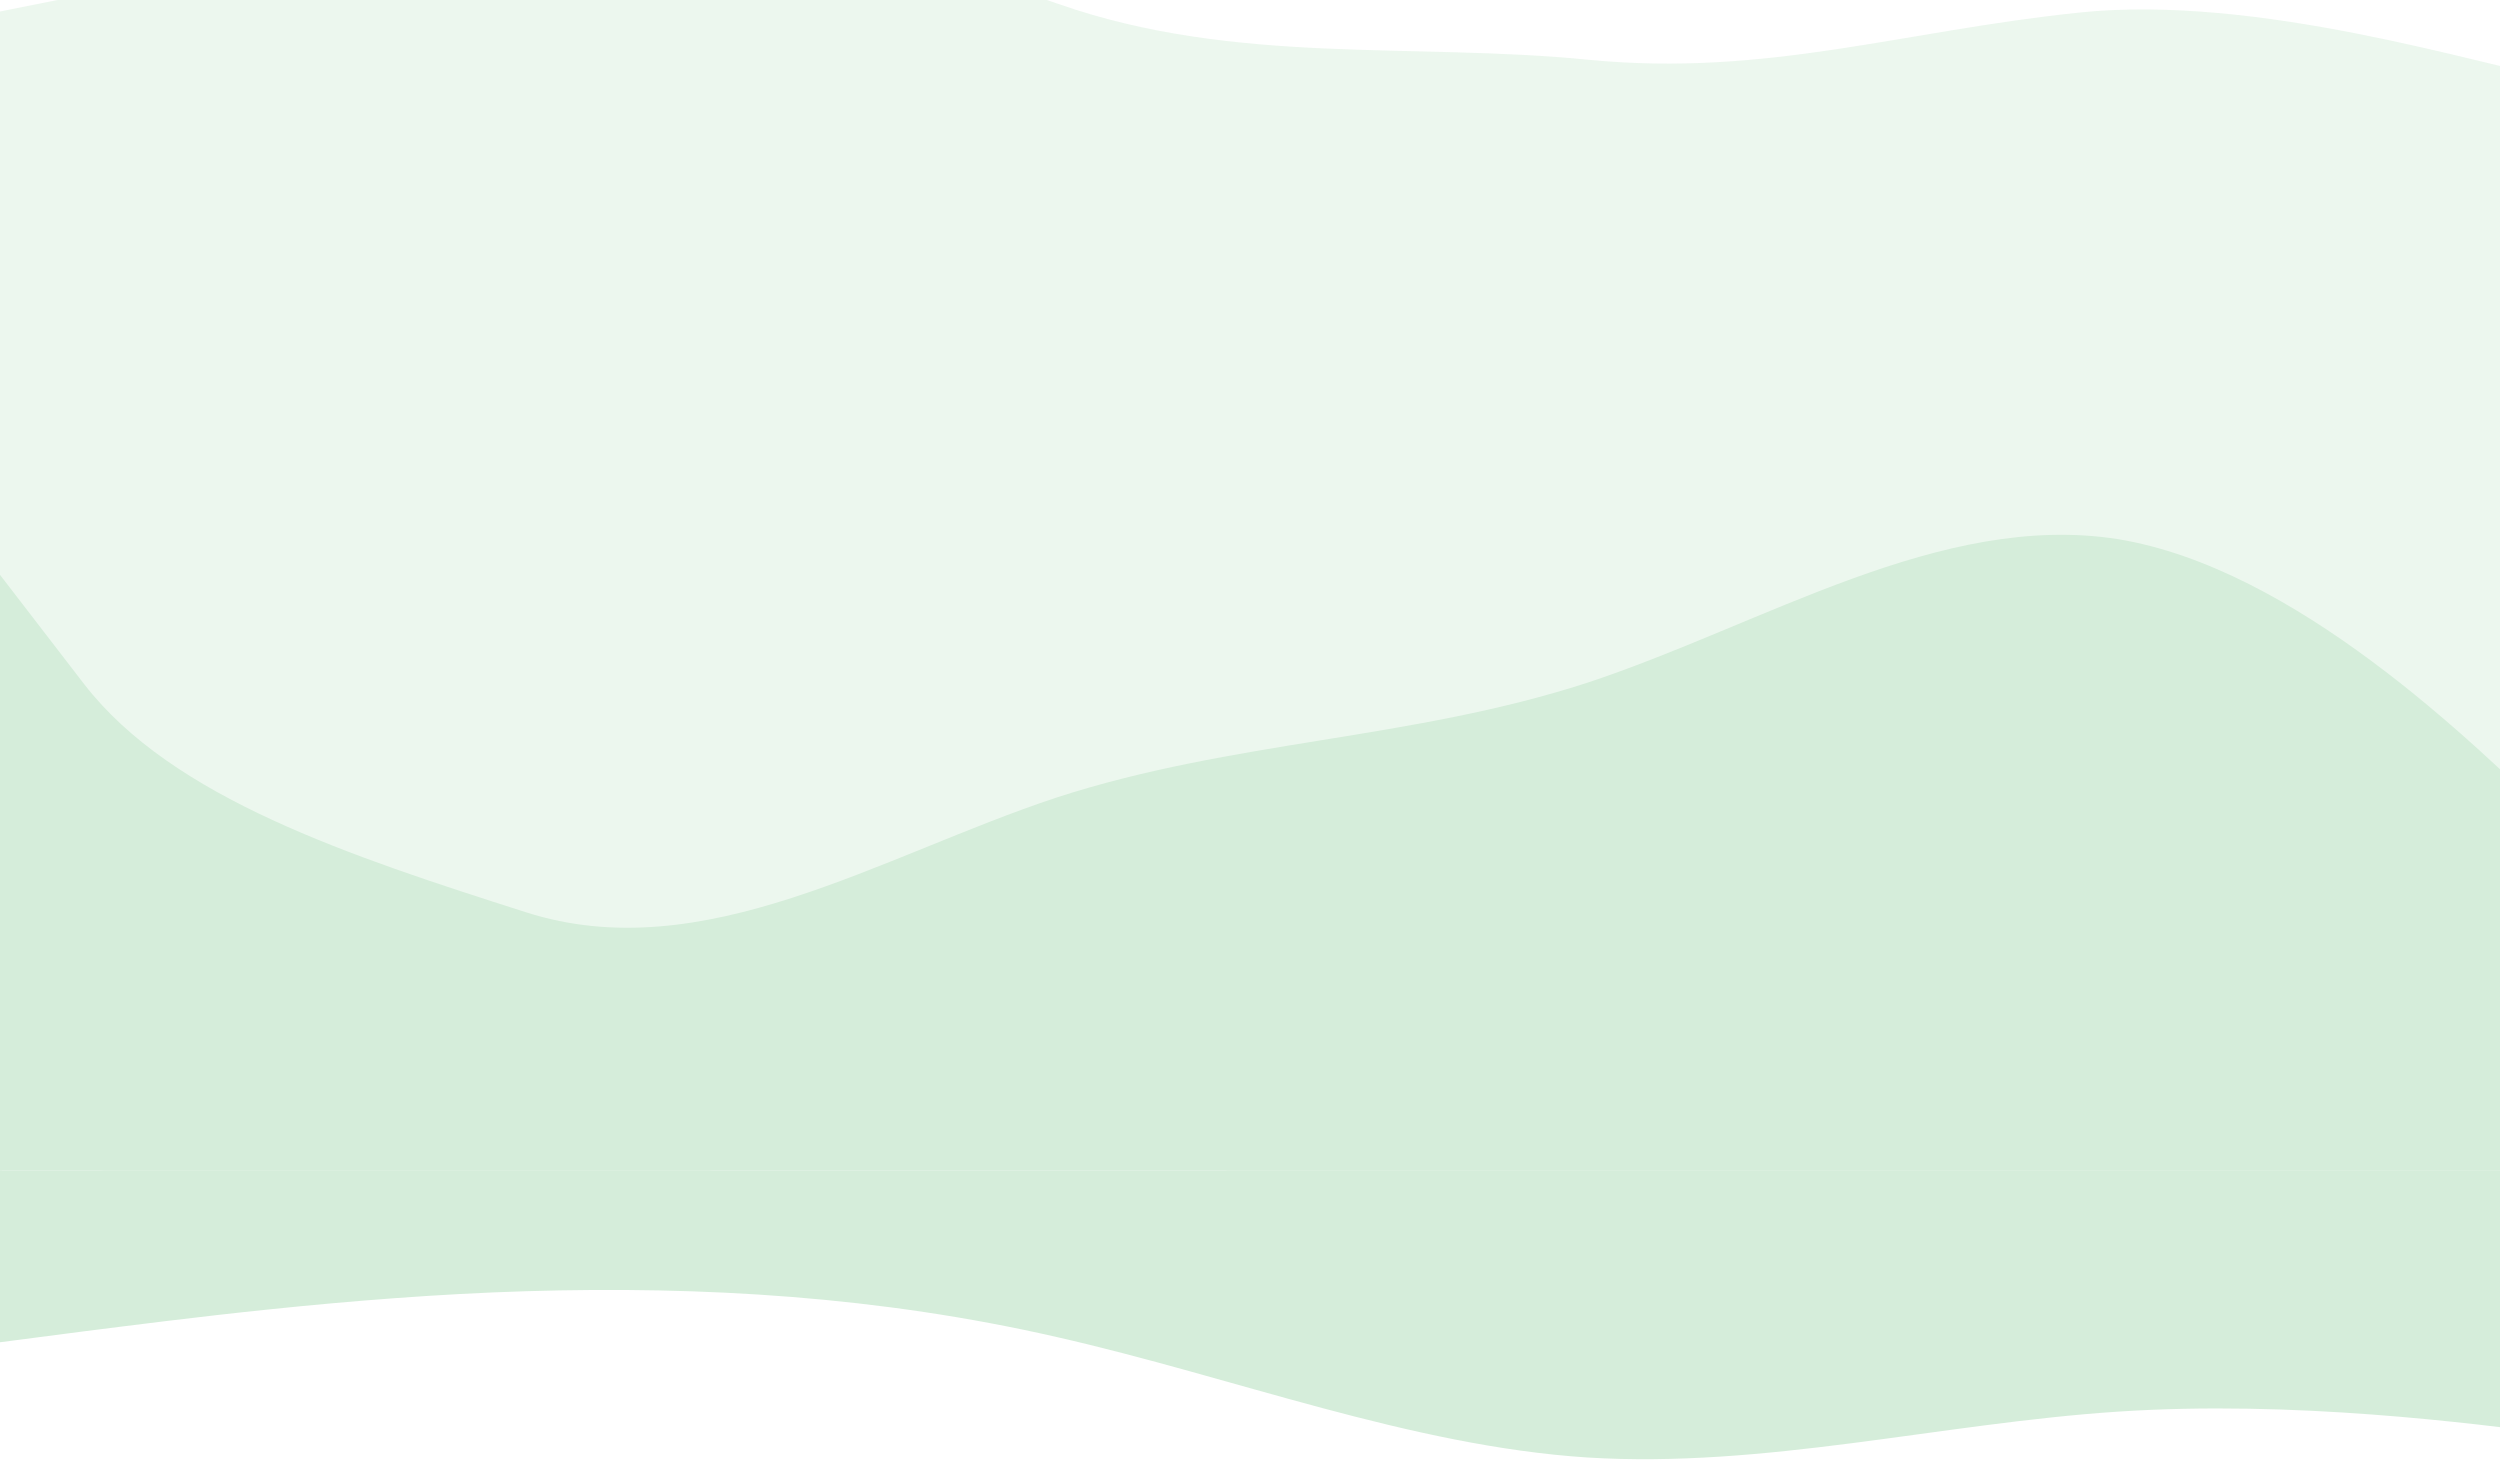
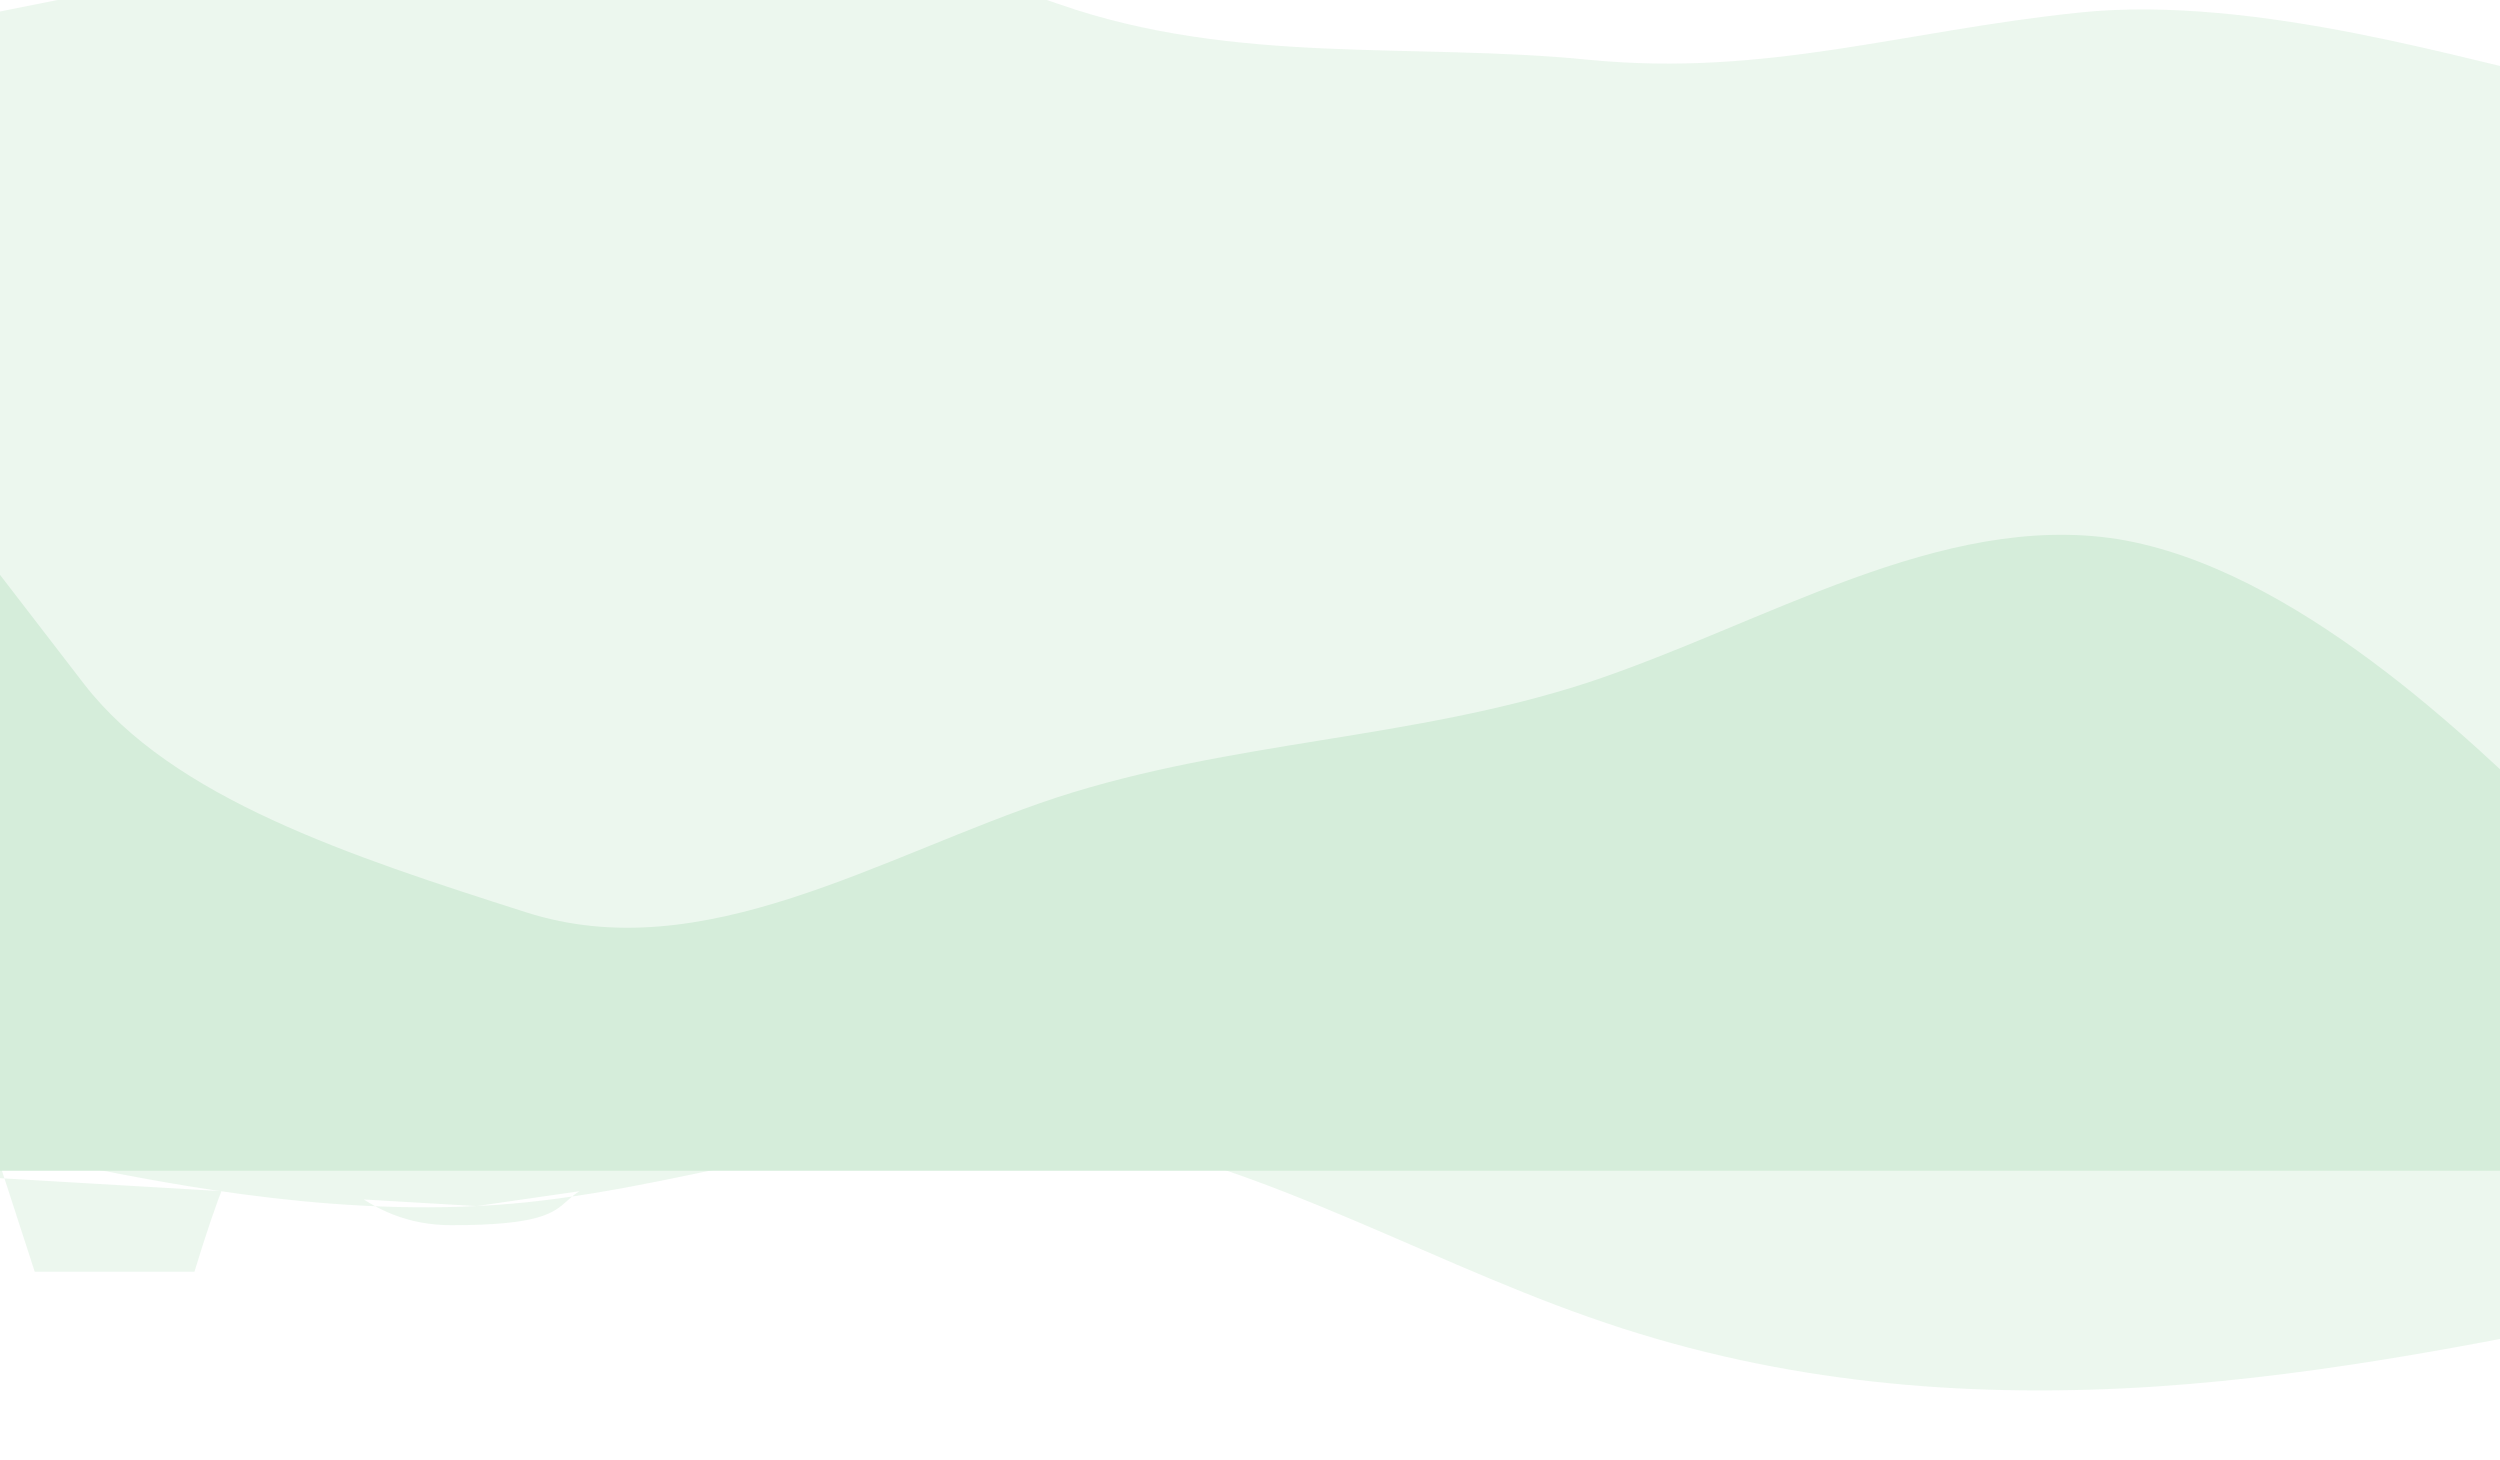
<svg xmlns="http://www.w3.org/2000/svg" width="1440" height="841" viewBox="0 0 1440 841" fill="none">
  <path d="M1477.15 46.5C1426.08 36.61 1300.04 -3.37 1198 7.199C1095.96 17.768 1017.81 44.293 915.769 34.5C813.728 24.222 711.583 37.936 609.542 2.254C507.501 -33.816 405.356 -43.415 303.316 -38.664C201.275 -33.913 99.13 -12.775 48.161 -2.982L-2.911 7.199V-146H48.161C99.234 -146 201.275 -146 303.316 -146C405.356 -146 507.501 -146 609.542 -146C711.583 -146 813.728 -146 915.769 -146C1017.81 -146 1119.95 -146 1222 -146C1324.04 -146 1426.18 -146 1477.15 -146H1523H-5L-19 677.518L274.5 694.704L393.5 677.518C291.459 677.518 362.041 705.717 260 705.717C157.959 705.717 165.839 556 112 732.5H20L-2.911 661.882L48.161 672.16C99.234 682.05 201.275 703.09 303.316 692.521C405.356 681.953 507.501 641.811 609.542 651.604C711.583 661.882 813.728 723.161 915.769 758.843C1017.81 794.913 1119.95 804.512 1222 799.761C1324.04 795.01 1426.18 773.872 1477.15 764.079L1523 754.868V98.149L1477.15 46.5Z" fill="#87CC94" fill-opacity="0.16" />
  <path d="M608.676 674.359C710.485 674.359 812.399 674.359 914.208 674.359C1016.02 674.359 1117.93 674.359 1219.74 674.359C1321.55 674.359 1423.46 674.359 1474.32 674.359H1525.27V525.53L1474.32 475.921C1423.36 426.311 1321.55 327.092 1219.74 310.513C1117.93 294.571 1016.02 359.612 914.208 393.281C812.399 426.311 710.485 426.311 608.676 459.342C506.866 493.01 404.953 558.051 303.143 525.53C201.334 493.01 99.42 459.74 48.568 394.189L-2.389 328V674.359H48.568C99.524 674.359 201.334 674.359 303.143 674.359C404.953 674.359 506.866 674.359 608.676 674.359Z" fill="#D5EDDA" />
-   <path d="M48.568 674.359H-2.389V773.451L48.568 766.819C99.525 760.443 201.334 746.797 303.143 743.736C404.953 740.675 506.867 746.797 608.676 770.135C710.485 793.218 812.399 832.88 914.209 839.512C1016.02 845.889 1117.93 819.872 1219.74 813.113C1321.55 806.354 1423.46 819.872 1474.32 826.249L1525.27 832.88V674.359H1474.32C1423.36 674.359 1321.55 674.359 1219.74 674.359C1117.93 674.359 1016.02 674.359 914.209 674.359C812.399 674.359 710.485 674.359 608.676 674.359C506.867 674.359 404.953 674.359 303.143 674.359C201.334 674.359 99.42 674.359 48.568 674.359Z" fill="#D5EDDA" />
</svg>